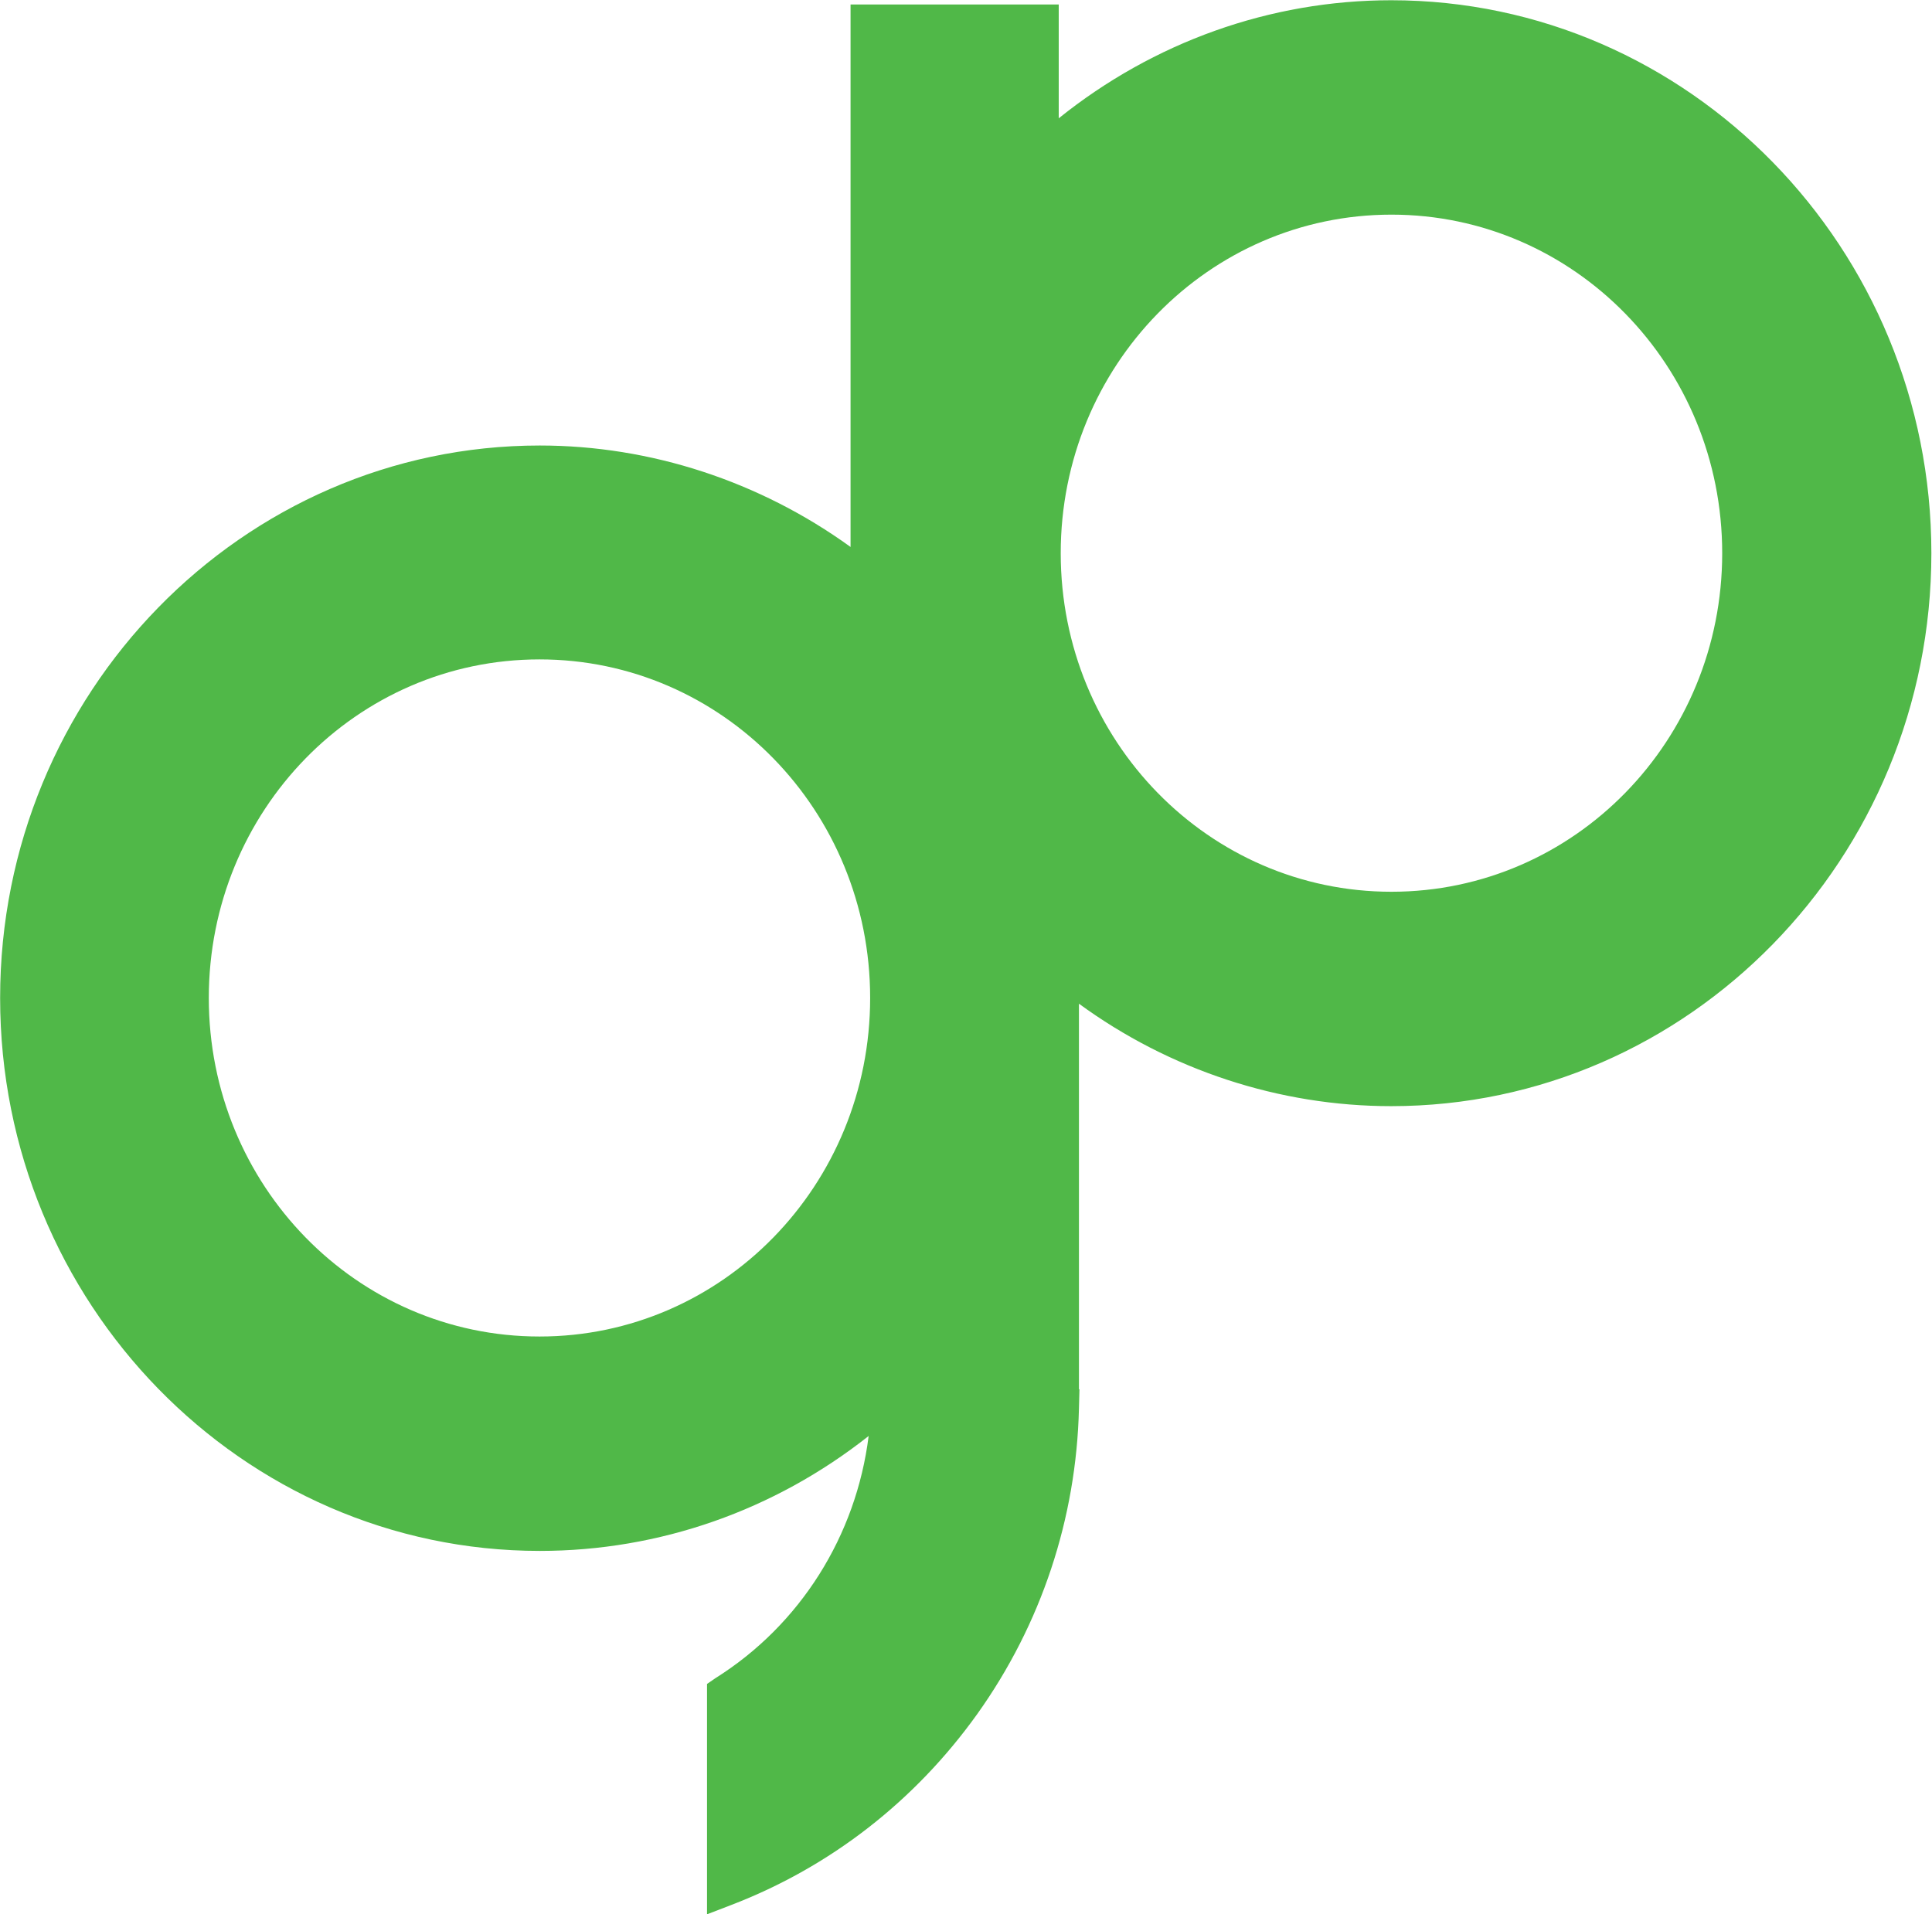
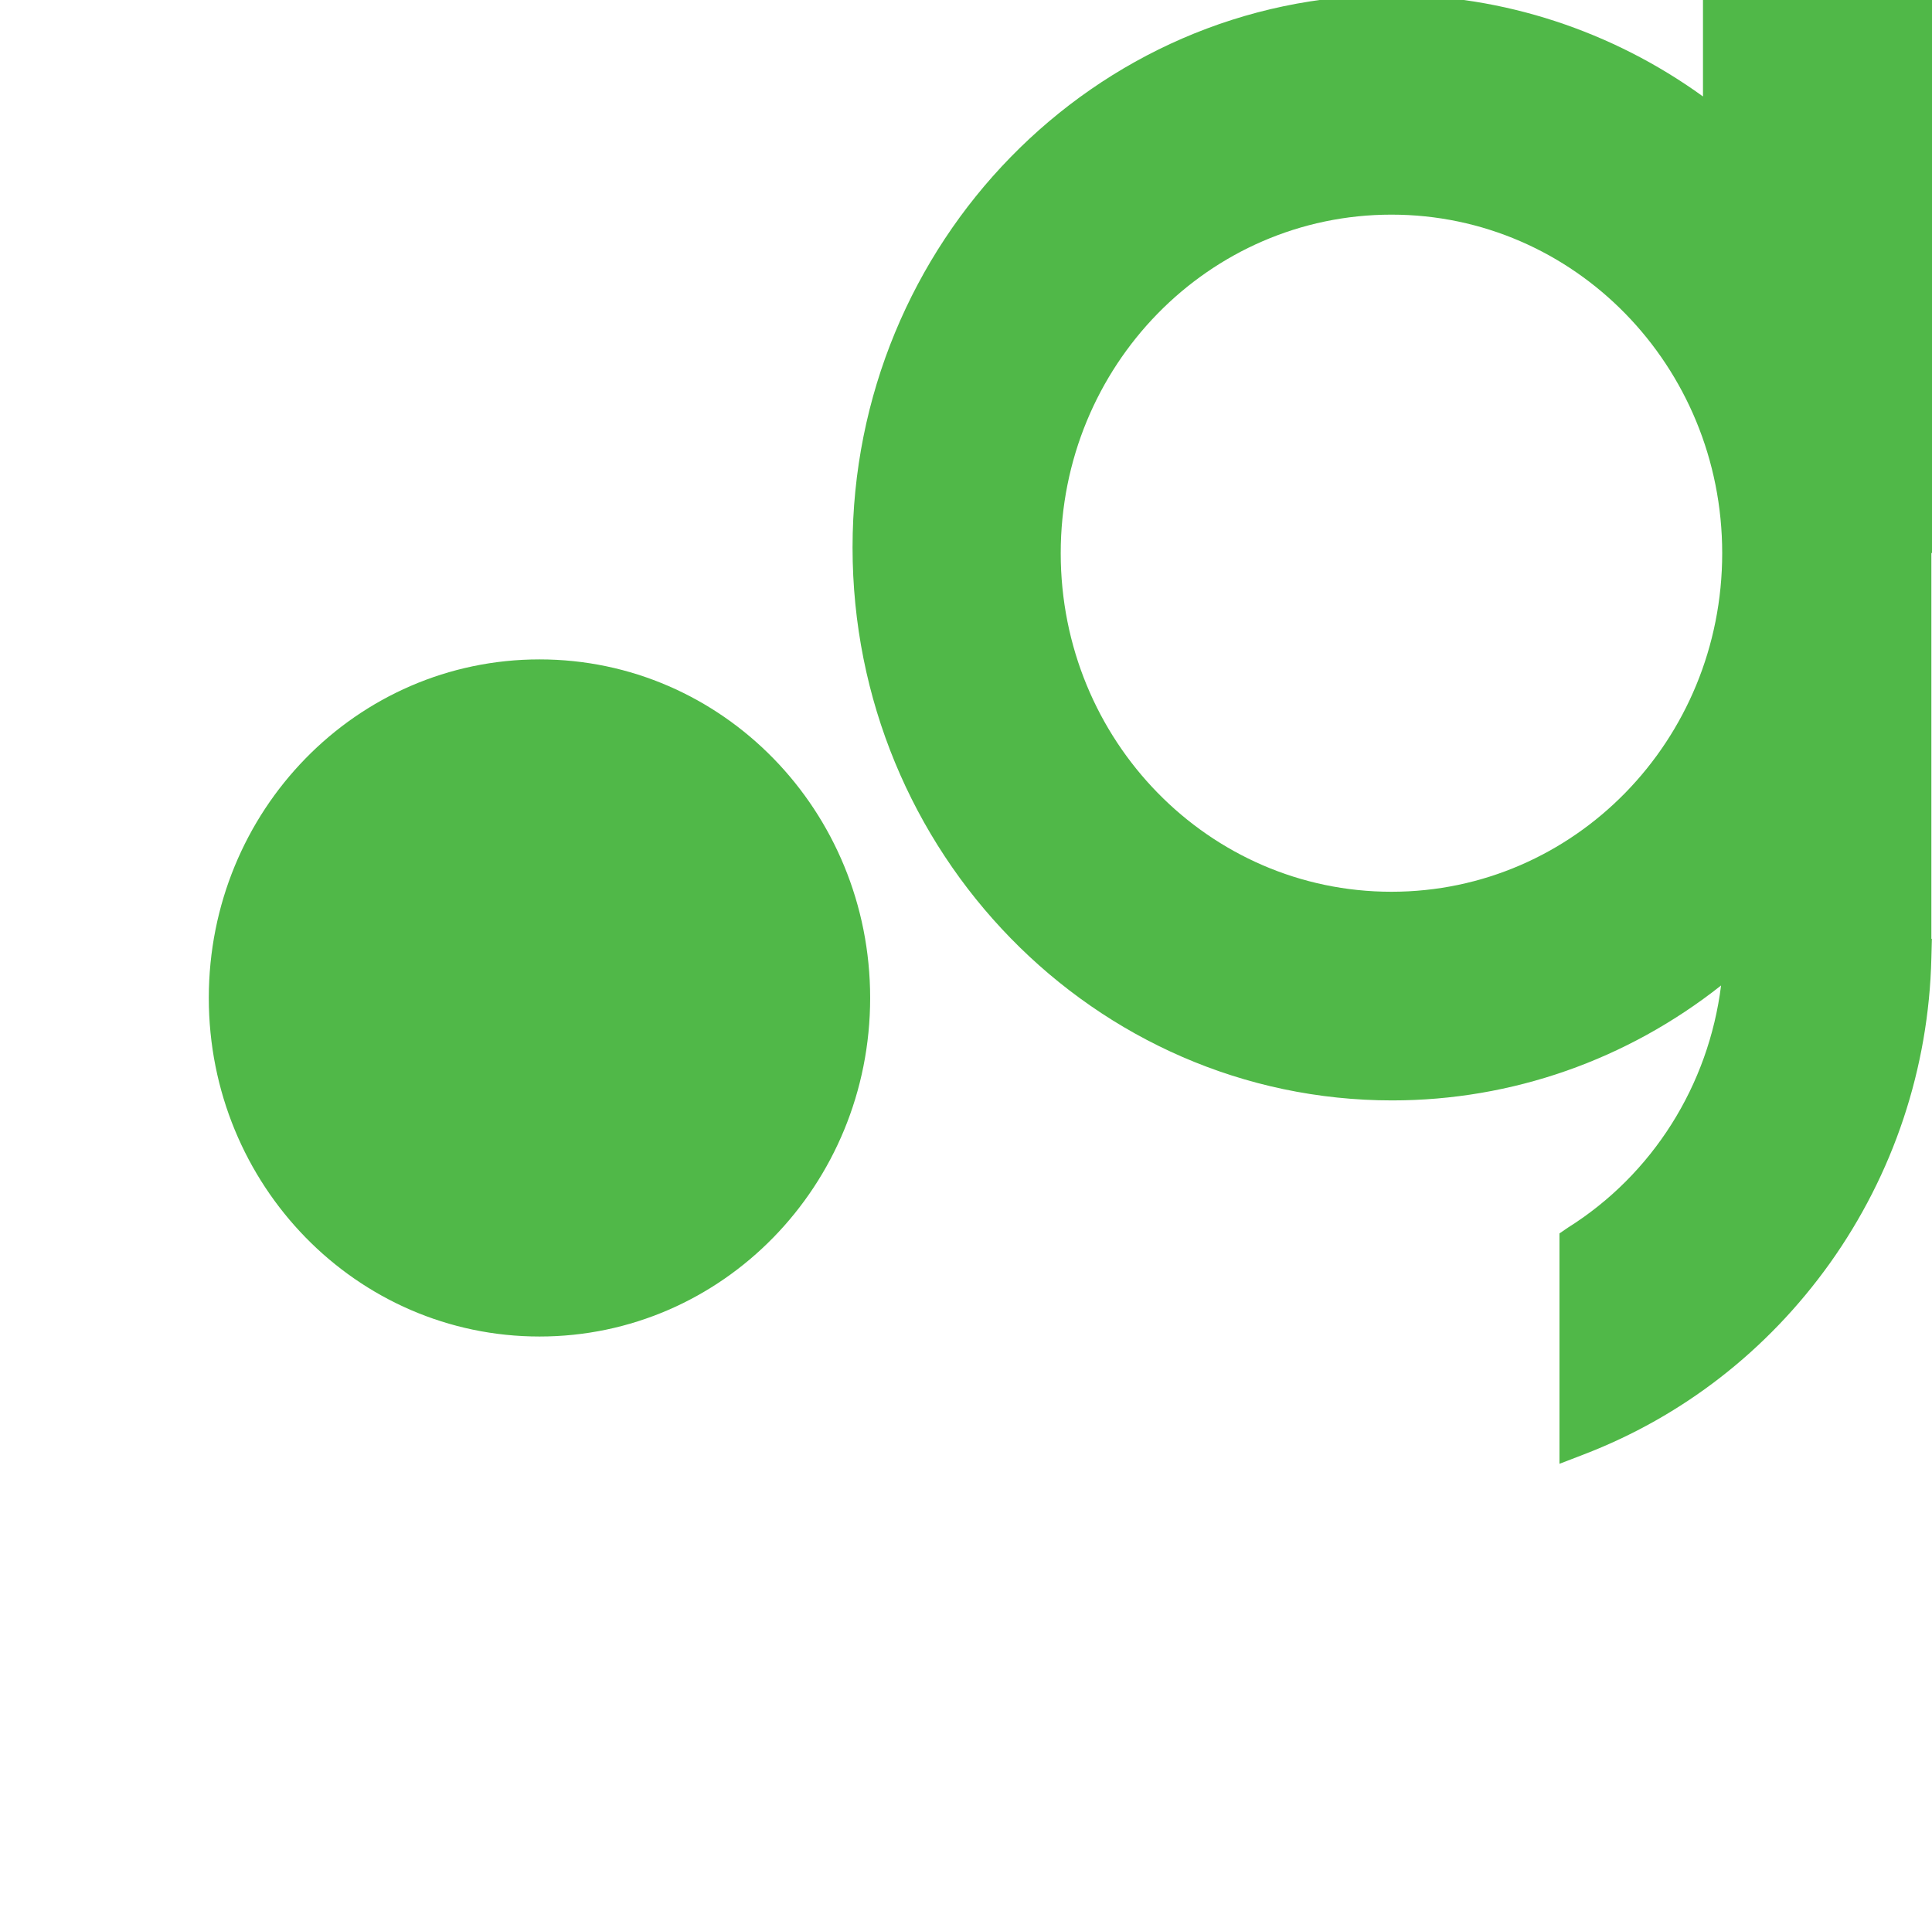
<svg xmlns="http://www.w3.org/2000/svg" version="1.2" viewBox="0 0 1548 1534" width="1548" height="1534">
  <style>.a{fill:#50b848}</style>
-   <path fill-rule="evenodd" class="a" d="m1547.5 443.3c0 244.4-194.2 443.1-432.8 443.1-89.6 0-177.6-29-250.2-82.1v309h0.4l-0.4 15.4c-2.1 88.3-30.3 173-81.4 244.7-50.2 70.2-118.2 122.8-197.1 153.1l-19.5 7.5v-184.6l6.7-4.6c68-42.7 112.8-114.1 122.8-194.1-75.5 59.7-167.7 92.1-263.5 92.1-238.6 0-432.4-198.8-432.4-443.1 0-244 193.8-442.7 432.4-442.7 88.8 0 176.3 28.7 249 81.3v-434.7h166.8v91.2c75.9-61 169.3-94.6 266.4-94.6 238.6 0 432.8 198.8 432.8 443.1zm-850.3 356.4c0-150.1-118.4-271.3-264.9-271.3-146.6 0-265 121.2-265 271.3 0 150 118.4 271.3 265 271.3 146.5 0 264.9-121.3 264.9-271.3zm682.7-356.4c0-150-118.5-271.3-265-271.3-146.5 0-265 121.3-265 271.3 0 150.1 118.5 271.3 265 271.3 146.5 0 265-121.2 265-271.3z" />
+   <path fill-rule="evenodd" class="a" d="m1547.5 443.3v309h0.4l-0.4 15.4c-2.1 88.3-30.3 173-81.4 244.7-50.2 70.2-118.2 122.8-197.1 153.1l-19.5 7.5v-184.6l6.7-4.6c68-42.7 112.8-114.1 122.8-194.1-75.5 59.7-167.7 92.1-263.5 92.1-238.6 0-432.4-198.8-432.4-443.1 0-244 193.8-442.7 432.4-442.7 88.8 0 176.3 28.7 249 81.3v-434.7h166.8v91.2c75.9-61 169.3-94.6 266.4-94.6 238.6 0 432.8 198.8 432.8 443.1zm-850.3 356.4c0-150.1-118.4-271.3-264.9-271.3-146.6 0-265 121.2-265 271.3 0 150 118.4 271.3 265 271.3 146.5 0 264.9-121.3 264.9-271.3zm682.7-356.4c0-150-118.5-271.3-265-271.3-146.5 0-265 121.3-265 271.3 0 150.1 118.5 271.3 265 271.3 146.5 0 265-121.2 265-271.3z" />
</svg>